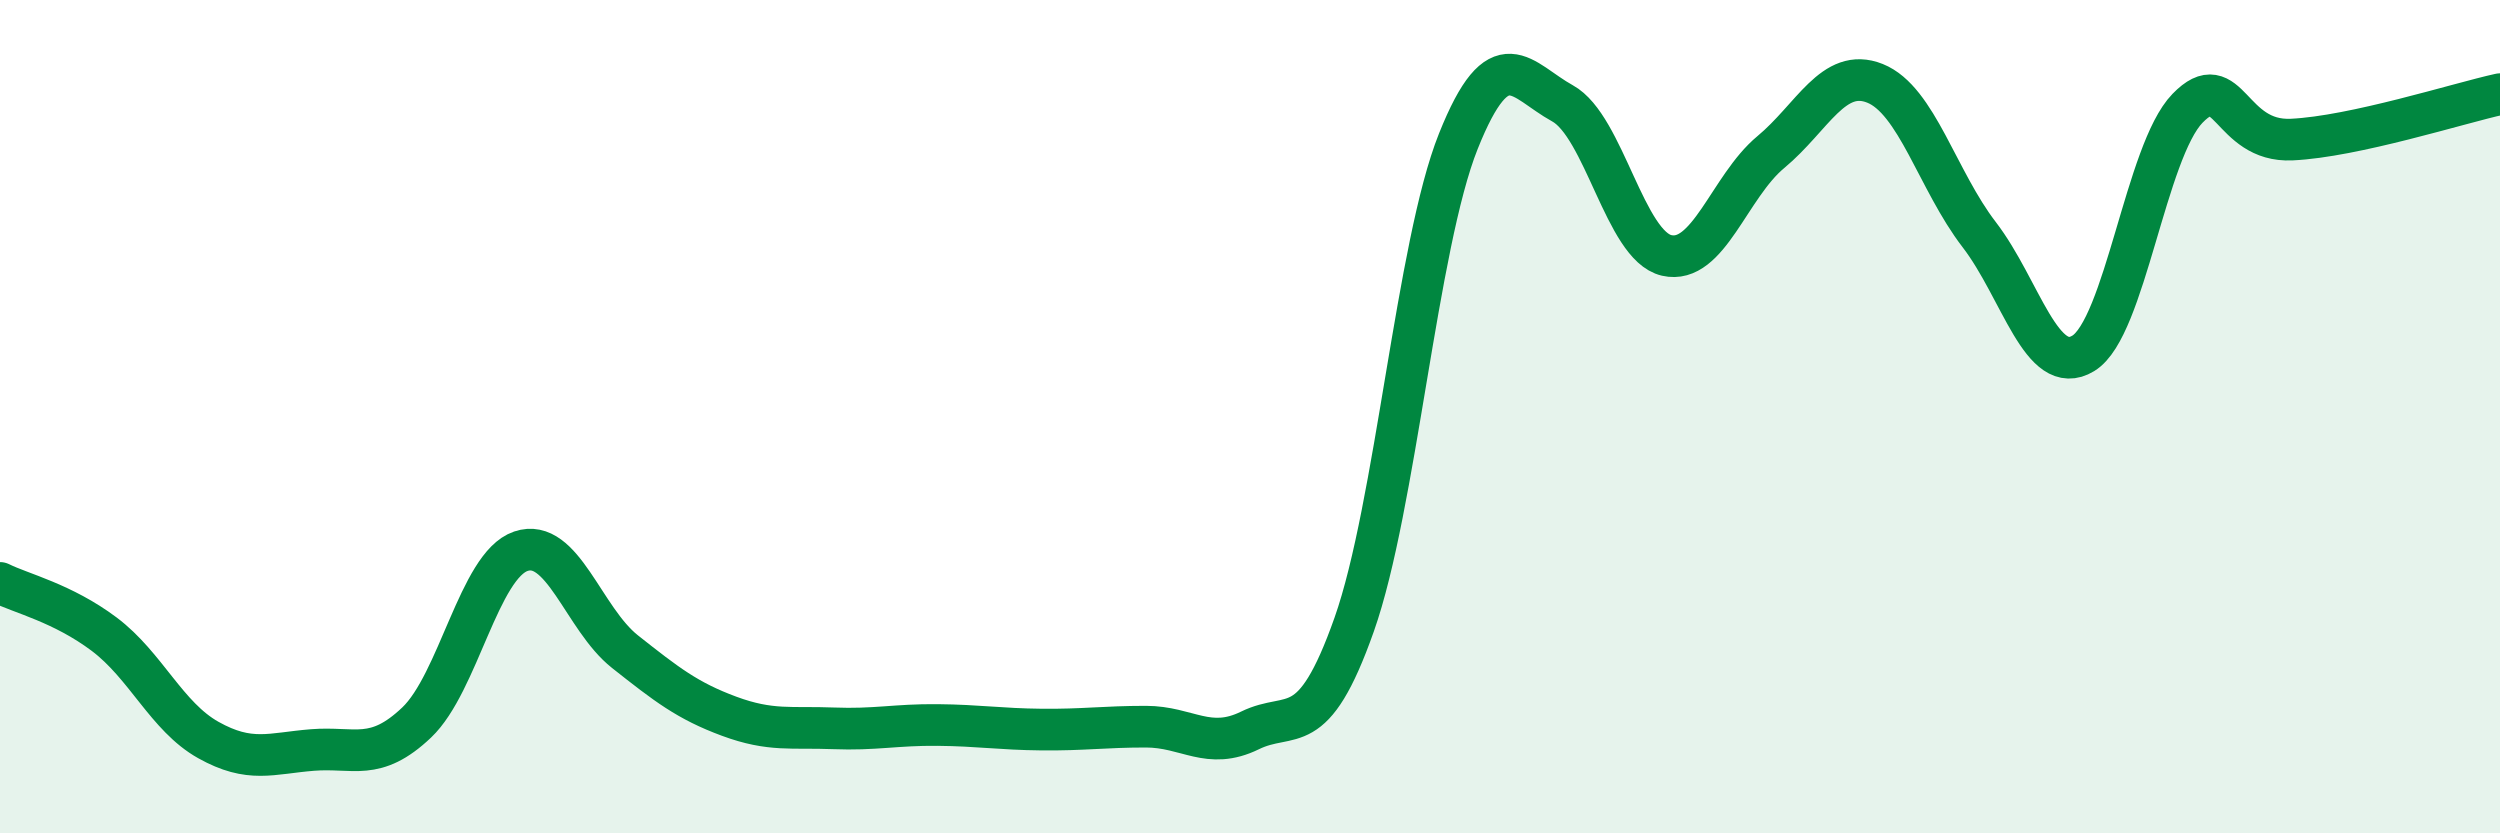
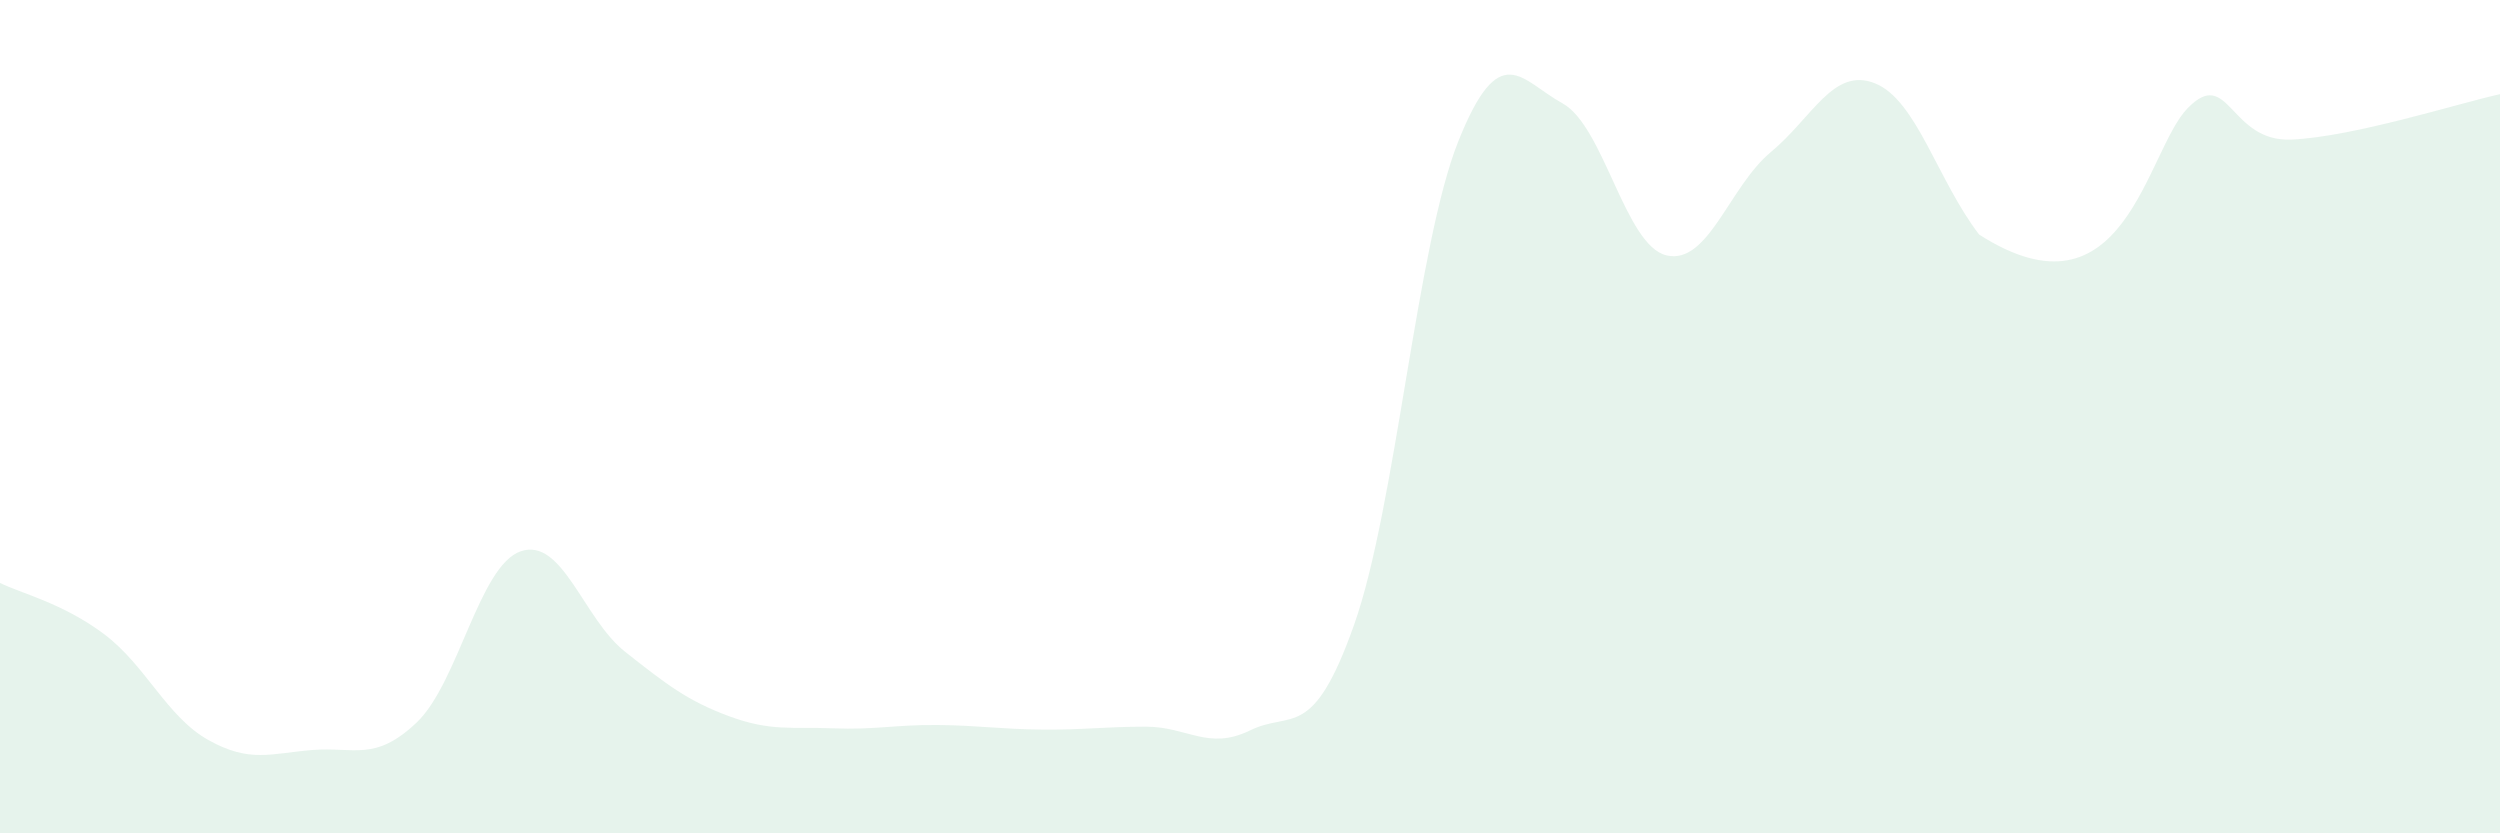
<svg xmlns="http://www.w3.org/2000/svg" width="60" height="20" viewBox="0 0 60 20">
-   <path d="M 0,13.99 C 0.5,14.24 1.5,14.47 2.5,15.22 C 3.5,15.97 4,17.2 5,17.76 C 6,18.32 6.5,18.08 7.5,18 C 8.5,17.92 9,18.29 10,17.34 C 11,16.39 11.5,13.57 12.5,13.23 C 13.5,12.89 14,14.85 15,15.64 C 16,16.43 16.5,16.82 17.5,17.19 C 18.5,17.56 19,17.44 20,17.48 C 21,17.52 21.5,17.39 22.5,17.4 C 23.5,17.41 24,17.5 25,17.51 C 26,17.52 26.5,17.44 27.5,17.44 C 28.5,17.44 29,18.02 30,17.53 C 31,17.04 31.5,17.82 32.5,14.99 C 33.5,12.16 34,5.89 35,3.39 C 36,0.89 36.5,1.93 37.5,2.48 C 38.5,3.03 39,5.9 40,6.13 C 41,6.36 41.5,4.48 42.5,3.65 C 43.5,2.82 44,1.6 45,2 C 46,2.4 46.5,4.33 47.5,5.63 C 48.5,6.93 49,9.09 50,8.48 C 51,7.87 51.5,3.63 52.5,2.6 C 53.5,1.57 53.5,3.42 55,3.35 C 56.5,3.28 59,2.48 60,2.26L60 20L0 20Z" fill="#008740" opacity="0.1" stroke-linecap="round" stroke-linejoin="round" />
-   <path d="M 0,13.99 C 0.5,14.24 1.5,14.47 2.5,15.22 C 3.5,15.97 4,17.2 5,17.76 C 6,18.32 6.5,18.08 7.5,18 C 8.5,17.92 9,18.29 10,17.34 C 11,16.39 11.5,13.57 12.5,13.23 C 13.5,12.89 14,14.85 15,15.64 C 16,16.43 16.5,16.82 17.5,17.19 C 18.5,17.56 19,17.44 20,17.48 C 21,17.52 21.5,17.39 22.5,17.4 C 23.5,17.41 24,17.5 25,17.51 C 26,17.52 26.5,17.44 27.5,17.44 C 28.5,17.44 29,18.02 30,17.53 C 31,17.04 31.5,17.82 32.5,14.99 C 33.5,12.16 34,5.89 35,3.39 C 36,0.89 36.5,1.93 37.5,2.48 C 38.5,3.03 39,5.9 40,6.13 C 41,6.36 41.5,4.48 42.5,3.65 C 43.5,2.82 44,1.6 45,2 C 46,2.4 46.5,4.33 47.5,5.63 C 48.5,6.93 49,9.09 50,8.48 C 51,7.87 51.5,3.63 52.5,2.6 C 53.5,1.57 53.5,3.42 55,3.35 C 56.5,3.28 59,2.48 60,2.26" stroke="#008740" stroke-width="1" fill="none" stroke-linecap="round" stroke-linejoin="round" />
+   <path d="M 0,13.99 C 0.5,14.24 1.5,14.47 2.5,15.22 C 3.5,15.97 4,17.2 5,17.76 C 6,18.32 6.5,18.08 7.5,18 C 8.5,17.92 9,18.29 10,17.34 C 11,16.39 11.5,13.57 12.5,13.23 C 13.5,12.89 14,14.85 15,15.64 C 16,16.43 16.5,16.82 17.5,17.19 C 18.5,17.56 19,17.44 20,17.48 C 21,17.52 21.5,17.39 22.5,17.4 C 23.5,17.41 24,17.5 25,17.51 C 26,17.52 26.5,17.44 27.5,17.44 C 28.5,17.44 29,18.02 30,17.53 C 31,17.04 31.5,17.82 32.5,14.99 C 33.5,12.16 34,5.89 35,3.39 C 36,0.89 36.5,1.93 37.5,2.48 C 38.5,3.03 39,5.9 40,6.13 C 41,6.36 41.5,4.48 42.5,3.65 C 43.5,2.82 44,1.6 45,2 C 46,2.4 46.5,4.33 47.5,5.63 C 51,7.87 51.5,3.63 52.5,2.6 C 53.5,1.57 53.5,3.42 55,3.35 C 56.5,3.28 59,2.48 60,2.26L60 20L0 20Z" fill="#008740" opacity="0.1" stroke-linecap="round" stroke-linejoin="round" />
</svg>